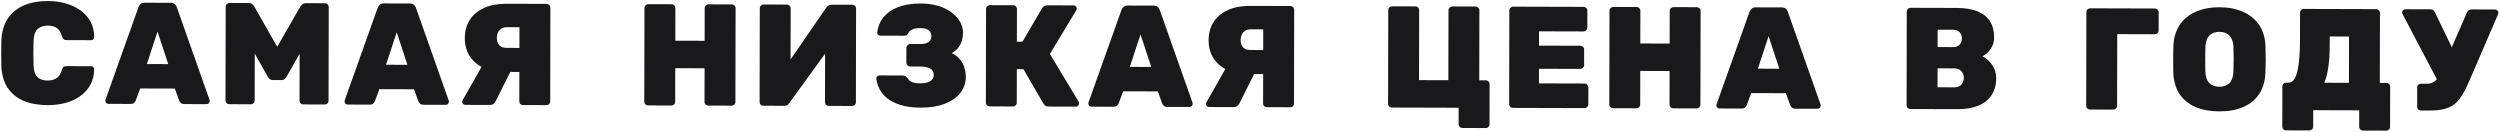
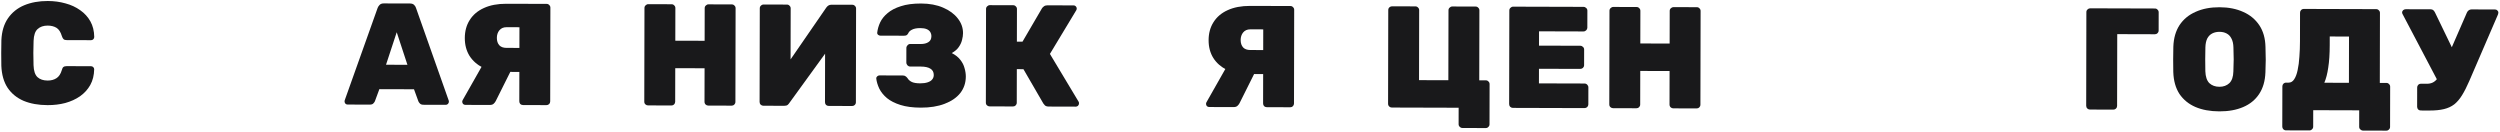
<svg xmlns="http://www.w3.org/2000/svg" width="1418" height="75" viewBox="0 0 1418 75" fill="none">
  <path d="M26.967 59.63C21.804 59.615 17.294 58.81 13.439 57.213C9.583 55.561 6.545 53.092 4.323 49.804C2.155 46.517 0.968 42.358 0.76 37.326C0.71 35.084 0.688 32.678 0.693 30.108C0.698 27.538 0.73 25.077 0.789 22.726C1.016 17.805 2.247 13.707 4.482 10.433C6.771 7.103 9.847 4.624 13.709 2.995C17.625 1.365 22.084 0.558 27.084 0.572C30.671 0.583 34.012 1.03 37.108 1.914C40.259 2.743 43.056 4.036 45.498 5.793C47.94 7.495 49.865 9.606 51.273 12.125C52.681 14.645 53.409 17.6 53.457 20.99C53.456 21.483 53.265 21.919 52.884 22.301C52.557 22.628 52.149 22.791 51.66 22.79L37.883 22.75C37.067 22.748 36.47 22.582 36.09 22.253C35.71 21.924 35.385 21.349 35.115 20.528C34.413 18.174 33.384 16.585 32.027 15.761C30.669 14.937 29.013 14.522 27.056 14.517C24.665 14.51 22.761 15.161 21.346 16.469C19.93 17.723 19.165 19.962 19.05 23.188C18.878 27.672 18.869 32.265 19.022 36.968C19.125 40.195 19.881 42.467 21.292 43.783C22.702 45.045 24.603 45.679 26.994 45.686C28.951 45.692 30.61 45.259 31.97 44.388C33.385 43.517 34.42 41.962 35.077 39.721C35.296 38.847 35.596 38.274 35.977 38.001C36.413 37.675 37.038 37.512 37.853 37.515L51.631 37.554C52.12 37.556 52.527 37.721 52.853 38.05C53.232 38.379 53.422 38.79 53.421 39.282C53.36 42.672 52.62 45.65 51.202 48.216C49.784 50.728 47.85 52.855 45.401 54.598C42.952 56.286 40.151 57.563 36.997 58.429C33.897 59.24 30.554 59.641 26.967 59.63Z" fill="#19191B" />
-   <path d="M61.473 58.909C60.984 58.908 60.577 58.742 60.252 58.413C59.926 58.03 59.764 57.592 59.765 57.1C59.765 56.881 59.793 56.69 59.848 56.526L78.539 4.083C78.757 3.482 79.139 2.909 79.684 2.364C80.228 1.819 80.99 1.547 81.968 1.55L96.887 1.593C97.919 1.596 98.707 1.872 99.249 2.42C99.792 2.968 100.144 3.544 100.306 4.146L118.871 56.695C118.925 56.859 118.951 57.051 118.951 57.27C118.95 57.762 118.759 58.199 118.378 58.58C118.051 58.907 117.643 59.07 117.154 59.069L104.599 59.033C103.675 59.03 102.996 58.809 102.562 58.371C102.129 57.932 101.83 57.521 101.668 57.138L99.154 50.24L79.507 50.184L76.967 57.067C76.803 57.449 76.503 57.858 76.067 58.295C75.686 58.731 75.006 58.948 74.028 58.945L61.473 58.909ZM83.285 36.333L95.432 36.368L89.354 17.894L83.285 36.333Z" fill="#19191B" />
-   <path d="M130.102 59.106C129.504 59.104 128.988 58.911 128.554 58.528C128.12 58.089 127.904 57.569 127.905 56.967L128.01 3.815C128.012 3.213 128.23 2.722 128.666 2.34C129.101 1.904 129.618 1.687 130.216 1.689L141.058 1.72C142.037 1.723 142.77 1.998 143.258 2.546C143.746 3.095 144.071 3.478 144.234 3.698L157.233 26.538L170.321 3.772C170.485 3.554 170.812 3.172 171.302 2.627C171.792 2.081 172.526 1.81 173.505 1.813L184.347 1.844C184.945 1.846 185.434 2.066 185.813 2.505C186.247 2.889 186.464 3.381 186.463 3.983L186.357 57.135C186.356 57.736 186.138 58.255 185.702 58.691C185.321 59.073 184.832 59.263 184.234 59.261L172.005 59.226C171.407 59.225 170.891 59.032 170.457 58.648C170.078 58.209 169.889 57.689 169.89 57.088L169.942 30.512L162.58 43.45C162.307 43.887 161.953 44.324 161.517 44.76C161.082 45.196 160.456 45.413 159.641 45.411L154.668 45.396C153.907 45.394 153.31 45.174 152.876 44.735C152.442 44.296 152.089 43.858 151.819 43.42L144.507 30.439L144.455 57.015C144.453 57.616 144.235 58.135 143.799 58.571C143.418 58.953 142.929 59.143 142.331 59.141L130.102 59.106Z" fill="#19191B" />
  <path d="M197.137 59.298C196.648 59.297 196.24 59.132 195.915 58.803C195.59 58.419 195.427 57.981 195.428 57.489C195.429 57.27 195.456 57.079 195.511 56.915L214.202 4.473C214.421 3.872 214.802 3.299 215.347 2.753C215.892 2.208 216.653 1.937 217.631 1.94L232.55 1.982C233.583 1.985 234.37 2.261 234.913 2.809C235.455 3.358 235.807 3.933 235.969 4.535L254.534 57.085C254.588 57.249 254.615 57.44 254.614 57.659C254.613 58.151 254.422 58.588 254.041 58.97C253.714 59.297 253.306 59.46 252.817 59.458L240.263 59.422C239.339 59.42 238.66 59.199 238.226 58.76C237.792 58.322 237.494 57.911 237.332 57.527L234.818 50.63L215.171 50.574L212.63 57.456C212.466 57.839 212.166 58.248 211.731 58.684C211.349 59.121 210.67 59.337 209.691 59.335L197.137 59.298ZM218.948 36.722L231.095 36.757L225.018 18.284L218.948 36.722Z" fill="#19191B" />
  <path d="M296.663 59.584C296.065 59.583 295.549 59.39 295.115 59.006C294.736 58.567 294.546 58.047 294.548 57.446L294.58 40.794L284.716 40.766C280.694 40.755 277.082 39.951 273.878 38.356C270.675 36.761 268.152 34.539 266.31 31.691C264.522 28.787 263.632 25.422 263.639 21.594C263.647 17.657 264.578 14.242 266.432 11.349C268.285 8.401 270.953 6.139 274.434 4.563C277.97 2.933 282.211 2.125 287.157 2.139L310.065 2.205C310.663 2.207 311.151 2.427 311.531 2.865C311.965 3.249 312.181 3.742 312.18 4.344L312.075 57.496C312.074 58.097 311.855 58.616 311.42 59.052C311.039 59.434 310.549 59.624 309.951 59.622L296.663 59.584ZM263.972 59.49C263.483 59.489 263.048 59.324 262.669 58.995C262.343 58.611 262.181 58.173 262.182 57.681C262.183 57.407 262.265 57.107 262.428 56.779L274.045 36.306L290.181 39.305L281.178 57.325C280.905 57.871 280.496 58.389 279.952 58.88C279.462 59.316 278.728 59.533 277.75 59.53L263.972 59.49ZM287.27 27.157L294.607 27.178L294.631 15.449L287.294 15.428C285.554 15.423 284.194 16.02 283.214 17.221C282.288 18.366 281.823 19.787 281.819 21.482C281.816 23.232 282.275 24.628 283.197 25.669C284.119 26.656 285.477 27.152 287.27 27.157Z" fill="#19191B" />
  <path d="M367.554 59.788C367.01 59.786 366.521 59.593 366.087 59.209C365.653 58.825 365.437 58.305 365.438 57.649L365.543 4.497C365.545 3.895 365.763 3.404 366.199 3.022C366.634 2.586 367.124 2.369 367.667 2.37L380.956 2.409C381.553 2.41 382.042 2.63 382.422 3.069C382.856 3.453 383.072 3.946 383.071 4.547L383.034 23.085L399.665 23.133L399.702 4.595C399.703 3.993 399.921 3.502 400.357 3.12C400.792 2.684 401.282 2.467 401.826 2.468L415.114 2.507C415.712 2.508 416.2 2.728 416.58 3.167C417.014 3.551 417.23 4.044 417.229 4.645L417.124 57.797C417.123 58.399 416.904 58.918 416.469 59.354C416.088 59.736 415.598 59.926 415 59.924L401.712 59.886C401.168 59.884 400.68 59.691 400.246 59.307C399.812 58.869 399.595 58.349 399.597 57.747L399.634 38.717L383.003 38.67L382.966 57.699C382.965 58.301 382.746 58.82 382.31 59.256C381.929 59.638 381.44 59.828 380.842 59.826L367.554 59.788Z" fill="#19191B" />
  <path d="M432.957 59.975C432.414 59.974 431.925 59.781 431.491 59.397C431.057 58.958 430.841 58.438 430.842 57.837L430.947 4.685C430.948 4.083 431.166 3.592 431.602 3.21C432.038 2.774 432.554 2.557 433.152 2.558L446.359 2.596C446.957 2.598 447.446 2.818 447.825 3.257C448.259 3.641 448.476 4.133 448.474 4.735L448.417 33.69L468.612 4.383C468.939 3.891 469.347 3.483 469.837 3.156C470.327 2.829 470.925 2.667 471.631 2.669L483.452 2.703C484.05 2.704 484.539 2.925 484.918 3.363C485.352 3.747 485.569 4.24 485.568 4.841L485.462 57.994C485.461 58.595 485.243 59.114 484.807 59.55C484.426 59.932 483.936 60.122 483.339 60.12L470.05 60.082C469.452 60.08 468.936 59.887 468.502 59.503C468.123 59.065 467.934 58.545 467.935 57.943L467.989 30.465L447.798 58.296C447.525 58.732 447.171 59.141 446.736 59.523C446.3 59.85 445.648 60.012 444.778 60.009L432.957 59.975Z" fill="#19191B" />
  <path d="M522.258 61.052C517.747 61.039 513.917 60.536 510.766 59.543C507.616 58.549 505.064 57.257 503.111 55.666C501.157 54.019 499.694 52.211 498.719 50.239C497.799 48.268 497.232 46.38 497.018 44.575C496.965 44.082 497.129 43.673 497.51 43.346C497.891 42.964 498.326 42.774 498.815 42.775L512.022 42.813C512.729 42.815 513.245 42.953 513.57 43.228C513.95 43.447 514.33 43.804 514.71 44.297C515.251 45.228 516.092 45.969 517.232 46.519C518.373 47.015 519.921 47.265 521.878 47.271C523.563 47.276 524.976 47.088 526.118 46.709C527.315 46.329 528.185 45.785 528.73 45.076C529.329 44.367 529.63 43.52 529.632 42.536C529.635 40.895 528.985 39.69 527.682 38.921C526.434 38.152 524.641 37.764 522.304 37.757L516.271 37.74C515.674 37.738 515.158 37.518 514.724 37.079C514.29 36.586 514.074 36.038 514.075 35.437L514.091 27.234C514.092 26.633 514.311 26.114 514.746 25.678C515.182 25.187 515.699 24.942 516.297 24.944L522.248 24.961C524.042 24.966 525.482 24.615 526.571 23.907C527.714 23.199 528.286 22.08 528.289 20.549C528.291 19.674 528.075 18.881 527.642 18.168C527.209 17.456 526.53 16.907 525.607 16.522C524.684 16.137 523.489 15.942 522.021 15.938C520.01 15.932 518.434 16.228 517.291 16.826C516.203 17.37 515.495 18.051 515.167 18.871C514.895 19.362 514.595 19.717 514.269 19.934C513.942 20.152 513.426 20.26 512.719 20.258L499.349 20.22C498.86 20.218 498.426 20.053 498.046 19.724C497.666 19.395 497.504 18.984 497.559 18.492C497.78 16.579 498.328 14.666 499.201 12.755C500.129 10.789 501.545 9.016 503.451 7.436C505.356 5.801 507.859 4.495 510.959 3.52C514.059 2.49 517.891 1.981 522.456 1.994C527.239 2.008 531.395 2.786 534.925 4.327C538.509 5.868 541.277 7.9 543.228 10.421C545.234 12.942 546.234 15.734 546.228 18.796C546.226 19.999 546.033 21.311 545.65 22.731C545.321 24.098 544.693 25.436 543.767 26.745C542.895 28 541.588 29.118 539.847 30.097C541.91 31.142 543.511 32.404 544.649 33.884C545.842 35.364 546.654 36.952 547.086 38.648C547.572 40.29 547.813 41.877 547.81 43.408C547.803 46.962 546.764 50.076 544.694 52.75C542.623 55.369 539.657 57.411 535.795 58.876C531.988 60.342 527.476 61.067 522.258 61.052Z" fill="#19191B" />
  <path d="M561.296 60.344C560.753 60.342 560.264 60.15 559.83 59.766C559.396 59.382 559.179 58.861 559.181 58.205L559.286 5.053C559.287 4.452 559.506 3.96 559.941 3.579C560.377 3.142 560.866 2.925 561.41 2.927L574.698 2.965C575.296 2.966 575.785 3.187 576.164 3.625C576.598 4.009 576.815 4.502 576.813 5.103L576.777 23.641L579.956 23.65L590.999 4.734C591.272 4.297 591.653 3.916 592.143 3.589C592.633 3.208 593.285 3.018 594.101 3.02L609.019 3.063C609.509 3.065 609.916 3.257 610.241 3.641C610.567 3.97 610.729 4.381 610.728 4.873C610.727 5.146 610.645 5.447 610.482 5.774L595.514 30.585L611.846 57.782C611.954 57.947 612.008 58.248 612.007 58.685C612.006 59.177 611.815 59.614 611.434 59.996C611.107 60.323 610.699 60.486 610.21 60.484L594.884 60.44C593.906 60.438 593.172 60.217 592.684 59.778C592.25 59.284 591.952 58.928 591.789 58.709L580.496 39.236L576.746 39.226L576.708 58.255C576.707 58.857 576.489 59.376 576.053 59.812C575.672 60.194 575.182 60.384 574.584 60.382L561.296 60.344Z" fill="#19191B" />
-   <path d="M619.018 60.51C618.529 60.508 618.122 60.343 617.796 60.014C617.471 59.63 617.309 59.192 617.31 58.7C617.31 58.481 617.338 58.29 617.392 58.126L636.083 5.684C636.302 5.083 636.684 4.51 637.228 3.964C637.773 3.419 638.534 3.148 639.513 3.151L654.431 3.194C655.464 3.197 656.251 3.472 656.794 4.021C657.336 4.569 657.688 5.144 657.85 5.746L676.415 58.296C676.469 58.46 676.496 58.651 676.496 58.87C676.495 59.362 676.303 59.799 675.922 60.181C675.596 60.508 675.188 60.671 674.698 60.669L662.144 60.633C661.22 60.631 660.541 60.41 660.107 59.971C659.673 59.533 659.375 59.122 659.213 58.738L656.699 51.841L637.052 51.785L634.511 58.667C634.347 59.05 634.048 59.459 633.612 59.895C633.231 60.332 632.551 60.548 631.573 60.546L619.018 60.51ZM640.83 37.933L652.977 37.968L646.899 19.495L640.83 37.933Z" fill="#19191B" />
  <path d="M718.544 60.795C717.946 60.794 717.43 60.601 716.996 60.217C716.617 59.778 716.428 59.258 716.429 58.657L716.462 42.006L706.597 41.977C702.576 41.966 698.963 41.162 695.76 39.567C692.556 37.972 690.033 35.751 688.191 32.902C686.403 29.998 685.513 26.633 685.521 22.805C685.528 18.868 686.459 15.453 688.313 12.56C690.166 9.612 692.834 7.35 696.316 5.775C699.851 4.144 704.092 3.336 709.038 3.35L731.946 3.416C732.544 3.418 733.033 3.638 733.412 4.077C733.846 4.461 734.063 4.953 734.062 5.555L733.956 58.707C733.955 59.309 733.737 59.827 733.301 60.264C732.92 60.645 732.43 60.835 731.832 60.834L718.544 60.795ZM685.853 60.702C685.364 60.7 684.93 60.535 684.55 60.206C684.225 59.822 684.062 59.384 684.063 58.892C684.064 58.618 684.146 58.318 684.31 57.99L695.927 37.517L712.062 40.517L703.059 58.536C702.786 59.082 702.378 59.601 701.833 60.091C701.343 60.527 700.609 60.744 699.631 60.741L685.853 60.702ZM709.152 28.368L716.489 28.39L716.512 16.66L709.175 16.639C707.436 16.634 706.076 17.232 705.095 18.432C704.169 19.577 703.704 20.998 703.701 22.693C703.697 24.443 704.156 25.839 705.078 26.88C706 27.867 707.358 28.363 709.152 28.368Z" fill="#19191B" />
  <path d="M829.522 72.597C828.924 72.596 828.408 72.376 827.974 71.937C827.54 71.553 827.324 71.06 827.325 70.459L827.343 61.108L789.435 60.999C788.891 60.997 788.403 60.804 787.969 60.42C787.535 59.982 787.318 59.462 787.319 58.86L787.425 5.708C787.426 5.052 787.644 4.533 788.08 4.151C788.515 3.77 789.005 3.58 789.548 3.581L802.837 3.62C803.435 3.621 803.923 3.841 804.303 4.28C804.737 4.664 804.953 5.157 804.952 5.758L804.874 45.458L821.504 45.506L821.583 5.806C821.584 5.205 821.802 4.713 822.238 4.332C822.674 3.895 823.163 3.678 823.707 3.68L836.995 3.718C837.593 3.719 838.082 3.94 838.461 4.378C838.895 4.762 839.112 5.255 839.11 5.856L839.032 45.556L842.782 45.567C843.38 45.569 843.869 45.789 844.248 46.228C844.682 46.612 844.899 47.104 844.897 47.706L844.852 70.509C844.851 71.11 844.633 71.602 844.197 71.983C843.816 72.42 843.326 72.637 842.728 72.635L829.522 72.597Z" fill="#19191B" />
  <path d="M858.102 61.196C857.559 61.194 857.07 61.002 856.636 60.618C856.202 60.179 855.986 59.659 855.987 59.057L856.092 5.905C856.093 5.304 856.312 4.812 856.747 4.431C857.183 3.994 857.673 3.777 858.216 3.779L898.163 3.893C898.76 3.895 899.276 4.115 899.71 4.554C900.144 4.938 900.361 5.431 900.359 6.032L900.34 15.711C900.339 16.258 900.121 16.75 899.685 17.186C899.25 17.622 898.733 17.839 898.135 17.837L872.944 17.765L872.928 25.886L896.325 25.953C896.923 25.954 897.439 26.175 897.873 26.613C898.307 26.997 898.524 27.49 898.522 28.092L898.505 36.95C898.504 37.552 898.285 38.071 897.849 38.507C897.414 38.889 896.897 39.078 896.299 39.077L872.902 39.01L872.886 47.294L898.729 47.368C899.327 47.37 899.842 47.59 900.276 48.029C900.71 48.468 900.927 48.988 900.925 49.589L900.906 59.186C900.905 59.788 900.687 60.307 900.251 60.743C899.816 61.124 899.299 61.314 898.701 61.312L858.102 61.196Z" fill="#19191B" />
  <path d="M914.908 61.359C914.364 61.358 913.876 61.165 913.442 60.781C913.008 60.397 912.791 59.877 912.792 59.22L912.898 6.068C912.899 5.467 913.117 4.975 913.553 4.594C913.988 4.157 914.478 3.94 915.021 3.942L928.31 3.98C928.908 3.982 929.396 4.202 929.776 4.64C930.21 5.024 930.426 5.517 930.425 6.119L930.388 24.656L947.019 24.704L947.056 6.166C947.057 5.565 947.275 5.073 947.711 4.692C948.147 4.256 948.636 4.038 949.18 4.04L962.468 4.078C963.066 4.08 963.555 4.3 963.934 4.738C964.368 5.122 964.585 5.615 964.583 6.217L964.478 59.369C964.477 59.97 964.259 60.489 963.823 60.925C963.442 61.307 962.952 61.497 962.354 61.495L949.066 61.457C948.523 61.456 948.034 61.263 947.6 60.879C947.166 60.44 946.95 59.92 946.951 59.318L946.988 40.289L930.358 40.241L930.32 59.271C930.319 59.872 930.1 60.391 929.665 60.827C929.283 61.209 928.794 61.399 928.196 61.397L914.908 61.359Z" fill="#19191B" />
-   <path d="M975.257 61.532C974.768 61.531 974.361 61.366 974.035 61.037C973.71 60.653 973.548 60.215 973.549 59.723C973.549 59.504 973.576 59.313 973.631 59.149L992.322 6.706C992.541 6.105 992.922 5.532 993.467 4.987C994.012 4.442 994.773 4.171 995.751 4.173L1010.67 4.216C1011.7 4.219 1012.49 4.495 1013.03 5.043C1013.58 5.592 1013.93 6.167 1014.09 6.769L1032.65 59.318C1032.71 59.483 1032.73 59.674 1032.73 59.893C1032.73 60.385 1032.54 60.822 1032.16 61.203C1031.83 61.531 1031.43 61.694 1030.94 61.692L1018.38 61.656C1017.46 61.654 1016.78 61.433 1016.35 60.994C1015.91 60.555 1015.61 60.144 1015.45 59.761L1012.94 52.864L993.291 52.807L990.75 59.69C990.586 60.072 990.287 60.482 989.851 60.918C989.47 61.354 988.79 61.571 987.812 61.568L975.257 61.532ZM997.068 38.956L1009.22 38.991L1003.14 20.518L997.068 38.956Z" fill="#19191B" />
-   <path d="M1083.53 61.843C1082.99 61.842 1082.5 61.649 1082.07 61.265C1081.63 60.826 1081.42 60.306 1081.42 59.704L1081.52 6.552C1081.53 5.951 1081.74 5.459 1082.18 5.078C1082.61 4.642 1083.1 4.424 1083.65 4.426L1109.65 4.5C1114.6 4.515 1118.65 5.182 1121.8 6.504C1124.95 7.825 1127.28 9.719 1128.8 12.184C1130.31 14.649 1131.07 17.686 1131.06 21.295C1131.06 23.154 1130.67 24.821 1129.91 26.295C1129.2 27.715 1128.33 28.916 1127.29 29.897C1126.26 30.823 1125.28 31.504 1124.36 31.939C1126.47 32.875 1128.32 34.466 1129.89 36.712C1131.46 38.904 1132.24 41.422 1132.24 44.266C1132.23 48.093 1131.36 51.317 1129.61 53.937C1127.92 56.557 1125.44 58.546 1122.18 59.903C1118.97 61.261 1115.03 61.934 1110.36 61.92L1083.53 61.843ZM1098.97 49.502L1108.51 49.529C1110.35 49.534 1111.71 48.991 1112.58 47.9C1113.46 46.754 1113.89 45.498 1113.9 44.131C1113.9 42.709 1113.44 41.477 1112.52 40.436C1111.6 39.339 1110.27 38.789 1108.53 38.784L1098.99 38.756L1098.97 49.502ZM1099.01 26.699L1107.73 26.724C1109.47 26.729 1110.75 26.24 1111.57 25.258C1112.39 24.276 1112.8 23.129 1112.8 21.817C1112.8 20.504 1112.4 19.355 1111.58 18.368C1110.77 17.382 1109.49 16.886 1107.75 16.881L1099.03 16.856L1099.01 26.699Z" fill="#19191B" />
  <path d="M1185.4 62.136C1184.86 62.134 1184.37 61.941 1183.94 61.557C1183.5 61.118 1183.29 60.598 1183.29 59.997L1183.39 6.845C1183.39 6.243 1183.61 5.752 1184.05 5.37C1184.48 4.934 1184.97 4.717 1185.52 4.718L1222.28 4.824C1222.88 4.825 1223.37 5.046 1223.75 5.484C1224.18 5.868 1224.4 6.361 1224.4 6.962L1224.38 17.298C1224.38 17.899 1224.16 18.418 1223.72 18.854C1223.34 19.236 1222.85 19.426 1222.26 19.424L1200.9 19.363L1200.82 60.047C1200.81 60.649 1200.6 61.168 1200.16 61.604C1199.78 61.986 1199.29 62.175 1198.69 62.174L1185.4 62.136Z" fill="#19191B" />
  <path d="M1258.82 63.167C1253.6 63.152 1249.06 62.318 1245.21 60.667C1241.41 59.015 1238.39 56.546 1236.17 53.259C1234.01 49.917 1232.85 45.785 1232.69 40.863C1232.64 38.566 1232.62 36.214 1232.62 33.808C1232.63 31.348 1232.66 28.914 1232.72 26.508C1232.89 21.642 1234.07 17.544 1236.25 14.215C1238.48 10.885 1241.53 8.379 1245.4 6.695C1249.26 4.956 1253.77 4.094 1258.93 4.109C1264.04 4.123 1268.52 5.011 1272.38 6.772C1276.24 8.478 1279.27 11.002 1281.5 14.345C1283.72 17.687 1284.88 21.791 1284.98 26.658C1285.08 29.065 1285.13 31.498 1285.13 33.959C1285.12 36.365 1285.06 38.716 1284.95 41.013C1284.78 45.934 1283.57 50.059 1281.34 53.388C1279.16 56.663 1276.14 59.115 1272.27 60.745C1268.47 62.374 1263.98 63.181 1258.82 63.167ZM1258.84 49.222C1261.13 49.229 1263 48.551 1264.47 47.188C1265.94 45.77 1266.71 43.531 1266.77 40.468C1266.88 38.117 1266.94 35.848 1266.95 33.661C1266.95 31.419 1266.9 29.149 1266.8 26.852C1266.75 24.829 1266.37 23.16 1265.67 21.846C1265.02 20.531 1264.09 19.572 1262.9 18.967C1261.76 18.362 1260.43 18.057 1258.91 18.053C1257.38 18.049 1256.02 18.345 1254.83 18.944C1253.63 19.542 1252.68 20.496 1251.97 21.806C1251.31 23.117 1250.96 24.784 1250.9 26.807C1250.84 29.103 1250.81 31.372 1250.8 33.614C1250.8 35.802 1250.82 38.071 1250.87 40.423C1250.98 43.485 1251.73 45.73 1253.14 47.155C1254.61 48.527 1256.51 49.216 1258.84 49.222Z" fill="#19191B" />
  <path d="M1296.63 73.938C1296.03 73.937 1295.51 73.716 1295.08 73.278C1294.7 72.894 1294.51 72.401 1294.51 71.8L1294.56 48.997C1294.56 48.395 1294.75 47.904 1295.13 47.522C1295.56 47.086 1296.08 46.868 1296.68 46.87L1298.07 46.874C1299.37 46.878 1300.43 46.252 1301.25 44.997C1302.12 43.687 1302.78 41.939 1303.22 39.753C1303.71 37.567 1304.04 35.052 1304.21 32.209C1304.43 29.366 1304.55 26.414 1304.55 23.352L1304.58 7.193C1304.59 6.591 1304.78 6.1 1305.16 5.718C1305.59 5.282 1306.11 5.064 1306.71 5.066L1347.8 5.184C1348.39 5.186 1348.88 5.406 1349.26 5.844C1349.7 6.229 1349.91 6.721 1349.91 7.323L1349.83 47.023L1353.58 47.034C1354.18 47.035 1354.67 47.255 1355.05 47.694C1355.48 48.078 1355.7 48.571 1355.7 49.172L1355.65 71.975C1355.65 72.577 1355.43 73.068 1355 73.45C1354.62 73.886 1354.13 74.103 1353.53 74.102L1340.32 74.064C1339.72 74.062 1339.21 73.842 1338.77 73.403C1338.34 73.019 1338.12 72.526 1338.13 71.925L1338.14 62.574L1312.06 62.499L1312.04 71.85C1312.04 72.451 1311.82 72.943 1311.38 73.325C1311 73.761 1310.51 73.978 1309.91 73.977L1296.63 73.938ZM1318.36 46.932L1332.31 46.972L1332.36 20.724L1321.43 20.693L1321.42 25.697C1321.41 30.618 1321.13 34.828 1320.58 38.326C1320.09 41.77 1319.35 44.639 1318.36 46.932Z" fill="#19191B" />
  <path d="M1373.11 62.674C1372.52 62.673 1372 62.48 1371.57 62.096C1371.19 61.657 1371 61.137 1371 60.536L1371.02 49.626C1371.02 49.025 1371.21 48.533 1371.59 48.152C1372.03 47.715 1372.55 47.498 1373.14 47.5L1376.4 47.509C1377.71 47.513 1378.82 47.297 1379.75 46.863C1380.67 46.428 1381.49 45.774 1382.2 44.901C1382.96 43.974 1383.67 42.8 1384.32 41.38L1399.23 7.136C1399.5 6.536 1399.86 6.099 1400.29 5.827C1400.73 5.5 1401.24 5.338 1401.84 5.339L1415.21 5.378C1415.76 5.379 1416.19 5.572 1416.52 5.956C1416.89 6.285 1417.08 6.668 1417.08 7.106C1417.08 7.379 1417.03 7.68 1416.92 8.007C1416.81 8.28 1416.7 8.554 1416.59 8.827L1400.54 46.02C1399.17 49.188 1397.81 51.863 1396.45 54.047C1395.14 56.176 1393.67 57.894 1392.03 59.202C1390.4 60.455 1388.44 61.351 1386.16 61.892C1383.93 62.432 1381.18 62.698 1377.92 62.688L1373.11 62.674ZM1383.58 47.612L1362.62 7.769C1362.52 7.55 1362.46 7.331 1362.46 7.113C1362.46 6.621 1362.65 6.184 1363.04 5.802C1363.47 5.42 1363.96 5.23 1364.5 5.232L1378.69 5.273C1379.29 5.274 1379.78 5.44 1380.16 5.769C1380.54 6.098 1380.86 6.537 1381.13 7.084L1392.5 30.576L1383.58 47.612Z" fill="#19191B" />
</svg>